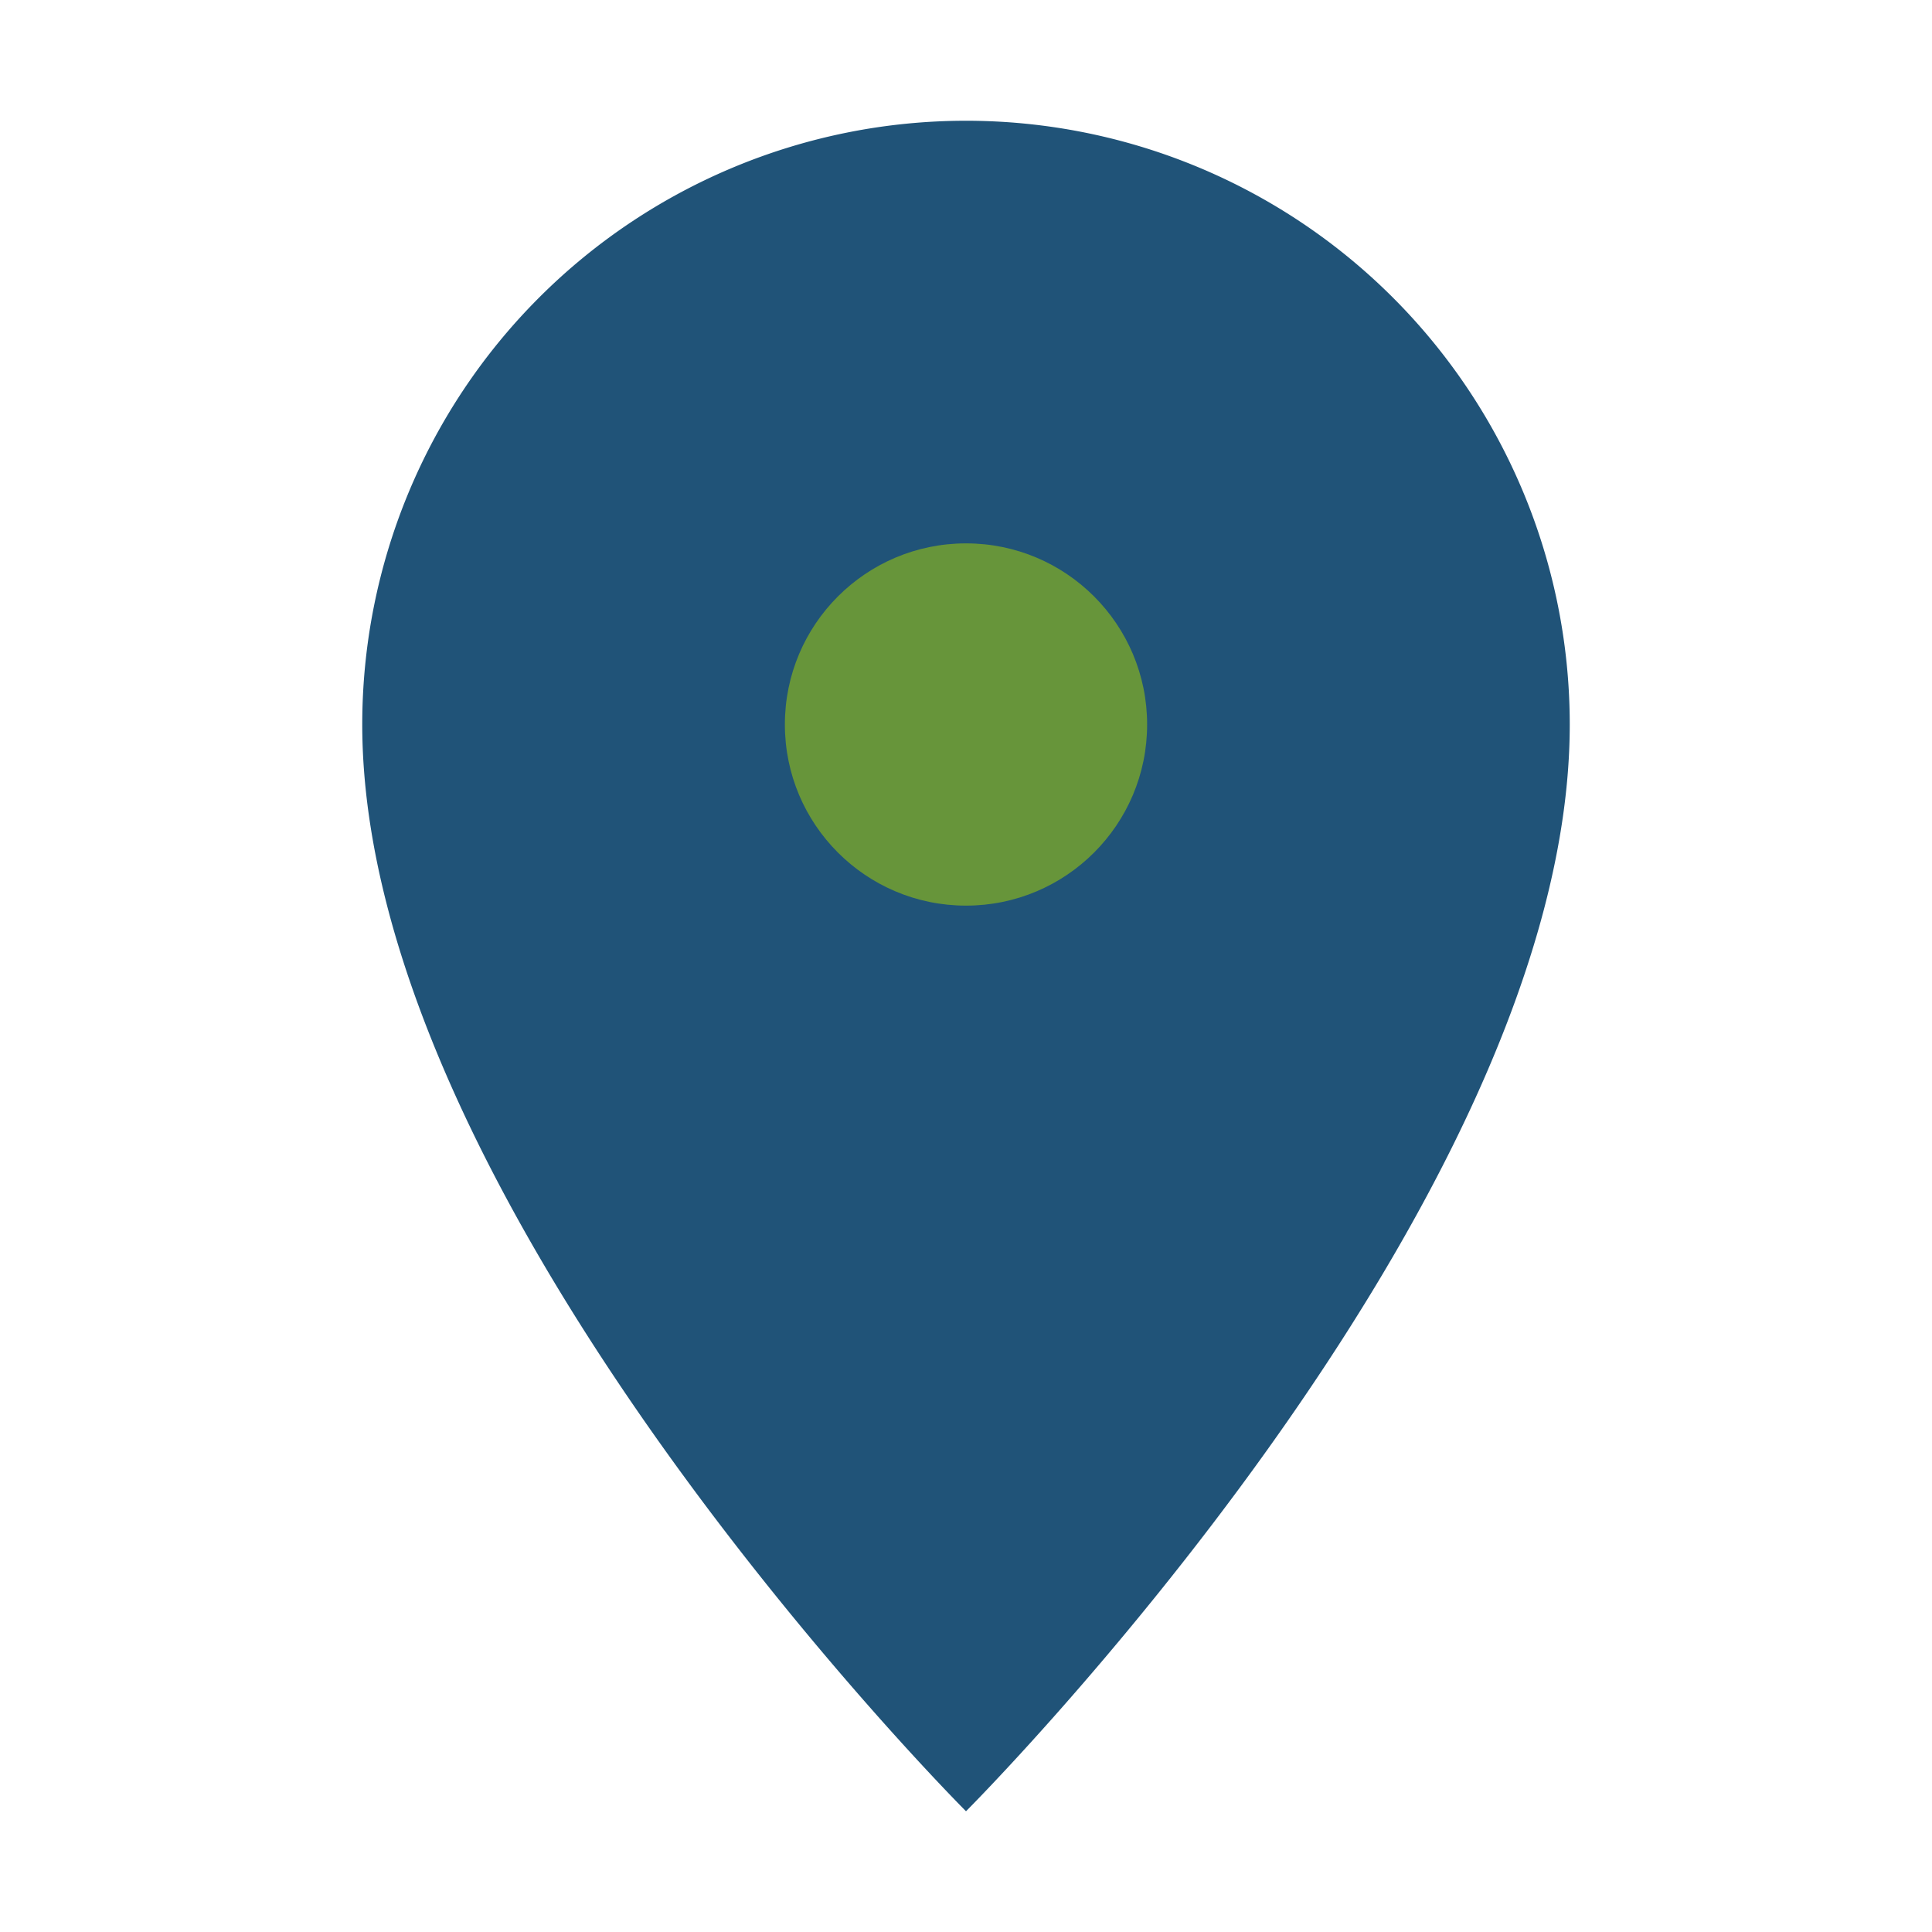
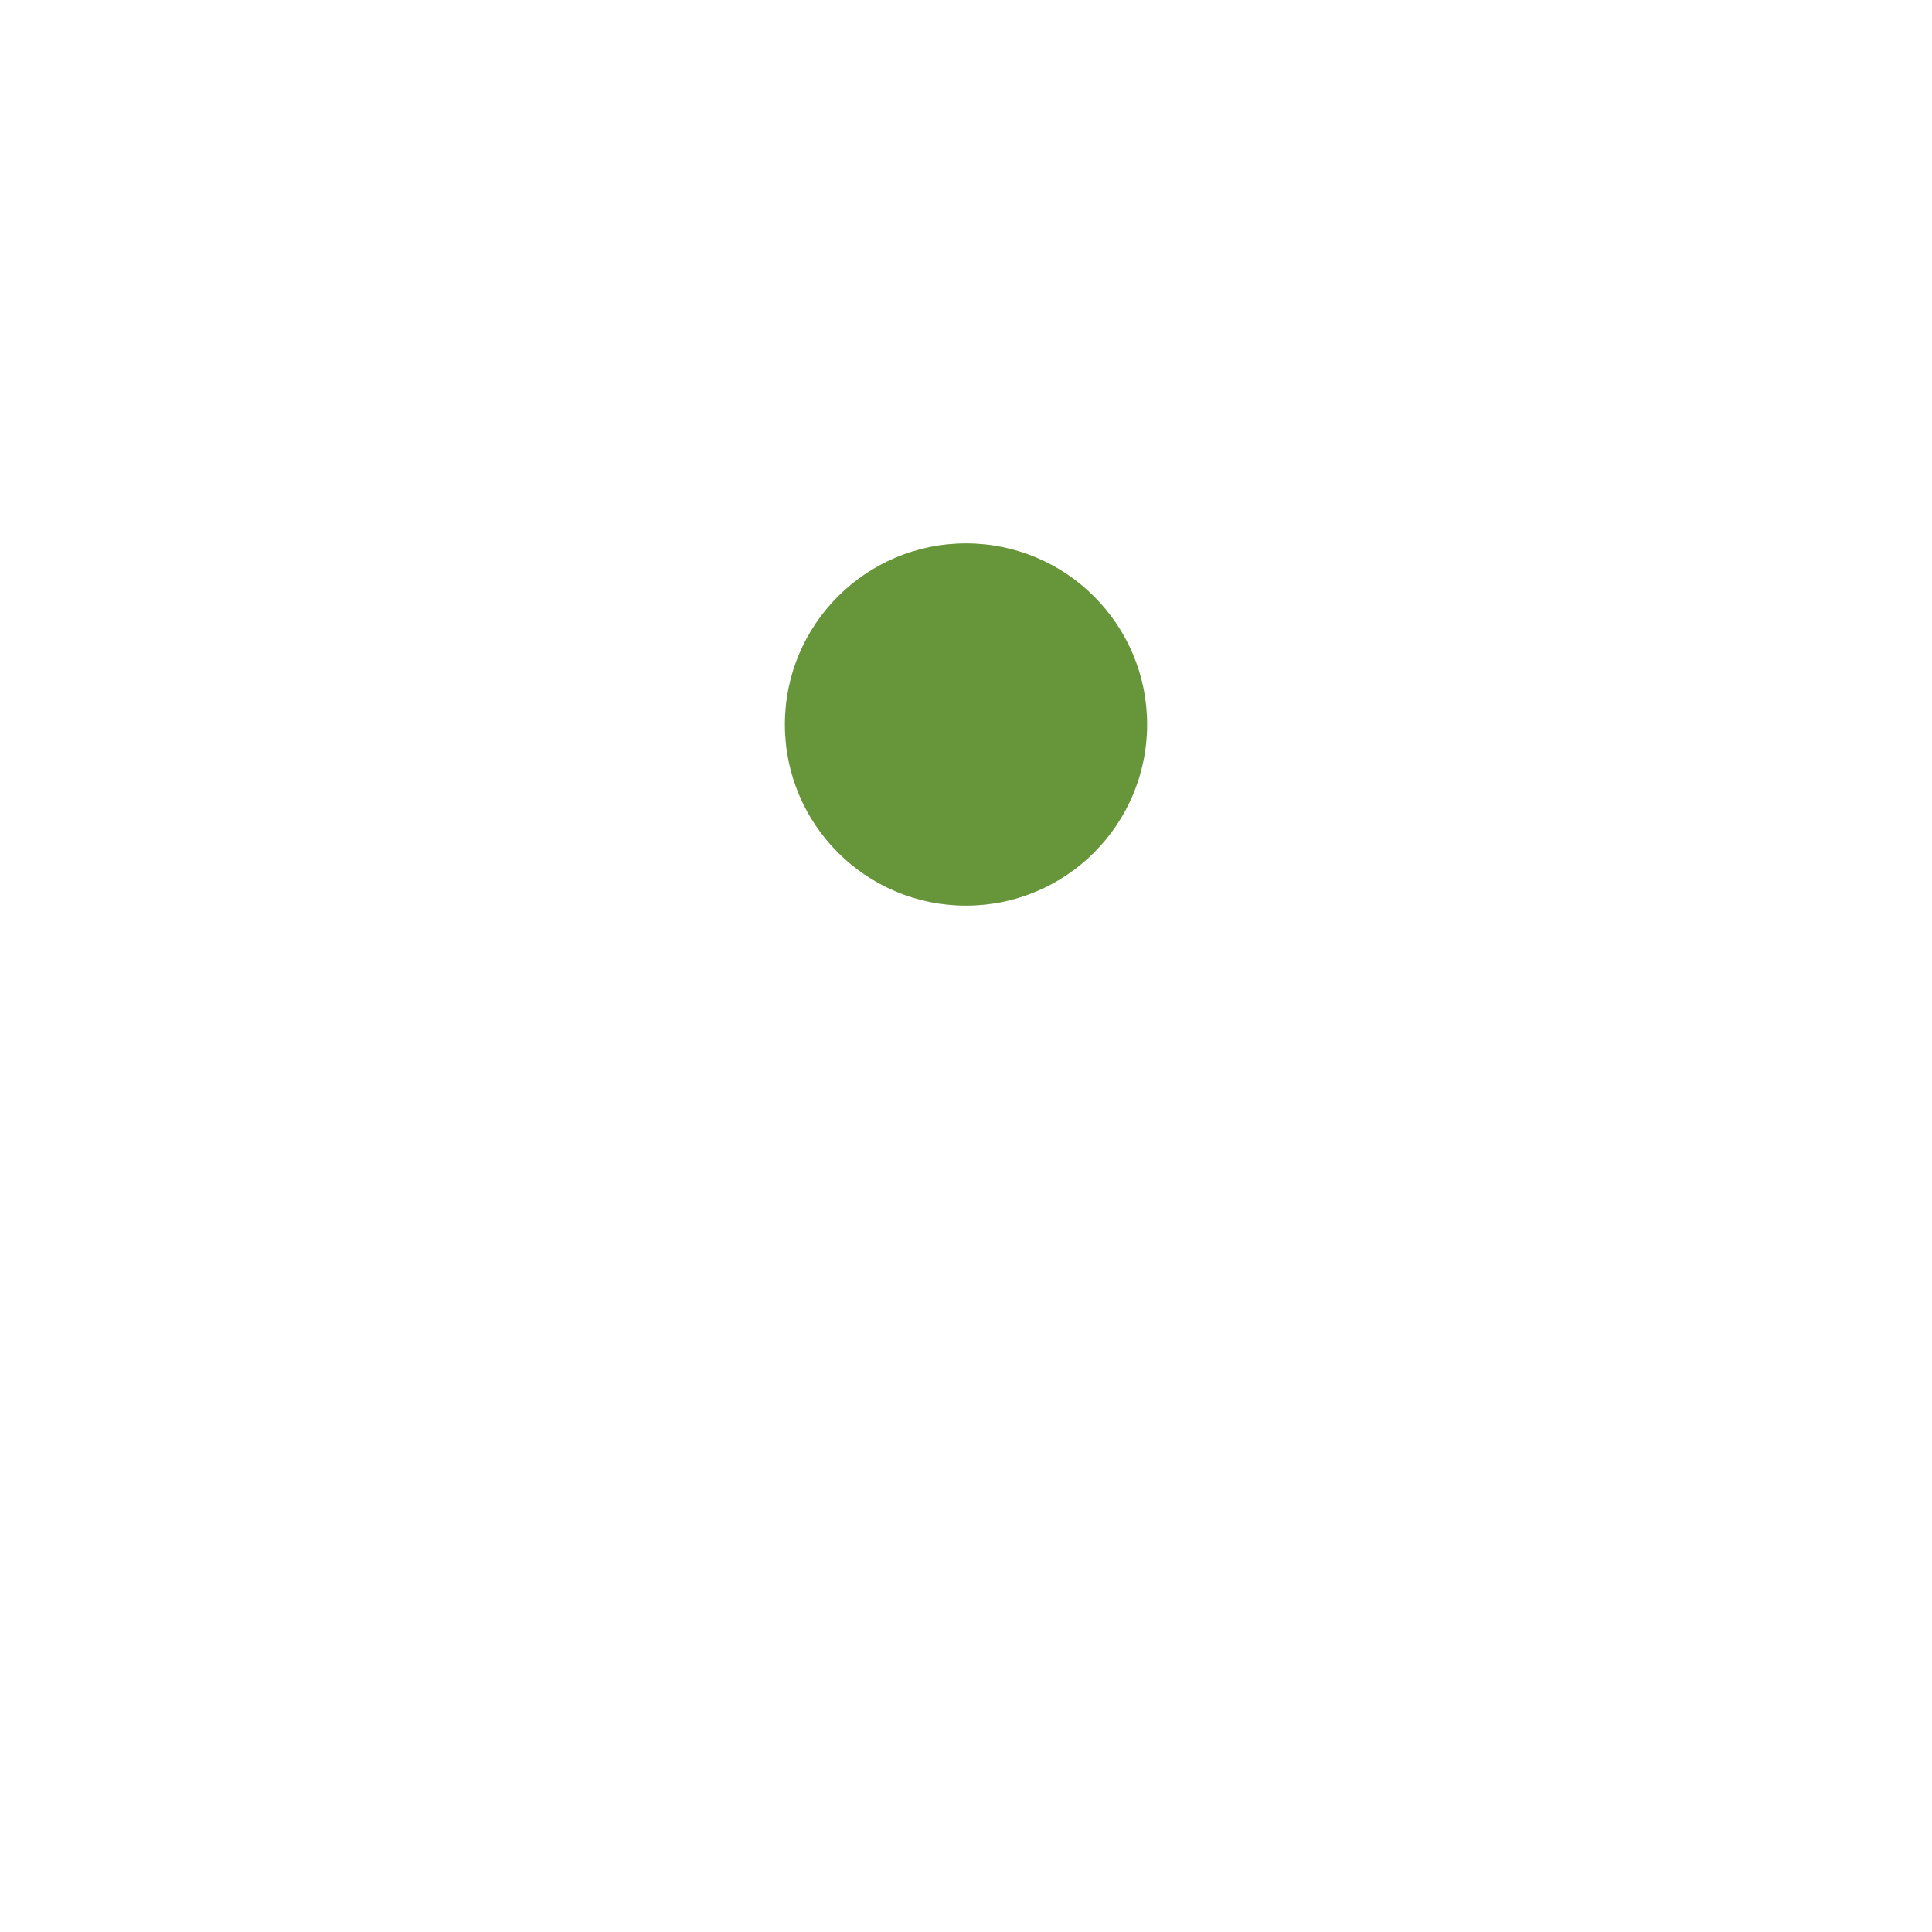
<svg xmlns="http://www.w3.org/2000/svg" width="32" height="32" viewBox="0 0 32 32">
-   <path d="M16 2a10 10 0 0 1 10 10c0 8-10 18-10 18S6 20 6 12A10 10 0 0 1 16 2z" fill="#205378" />
  <circle cx="16" cy="12" r="3" fill="#67953A" />
</svg>